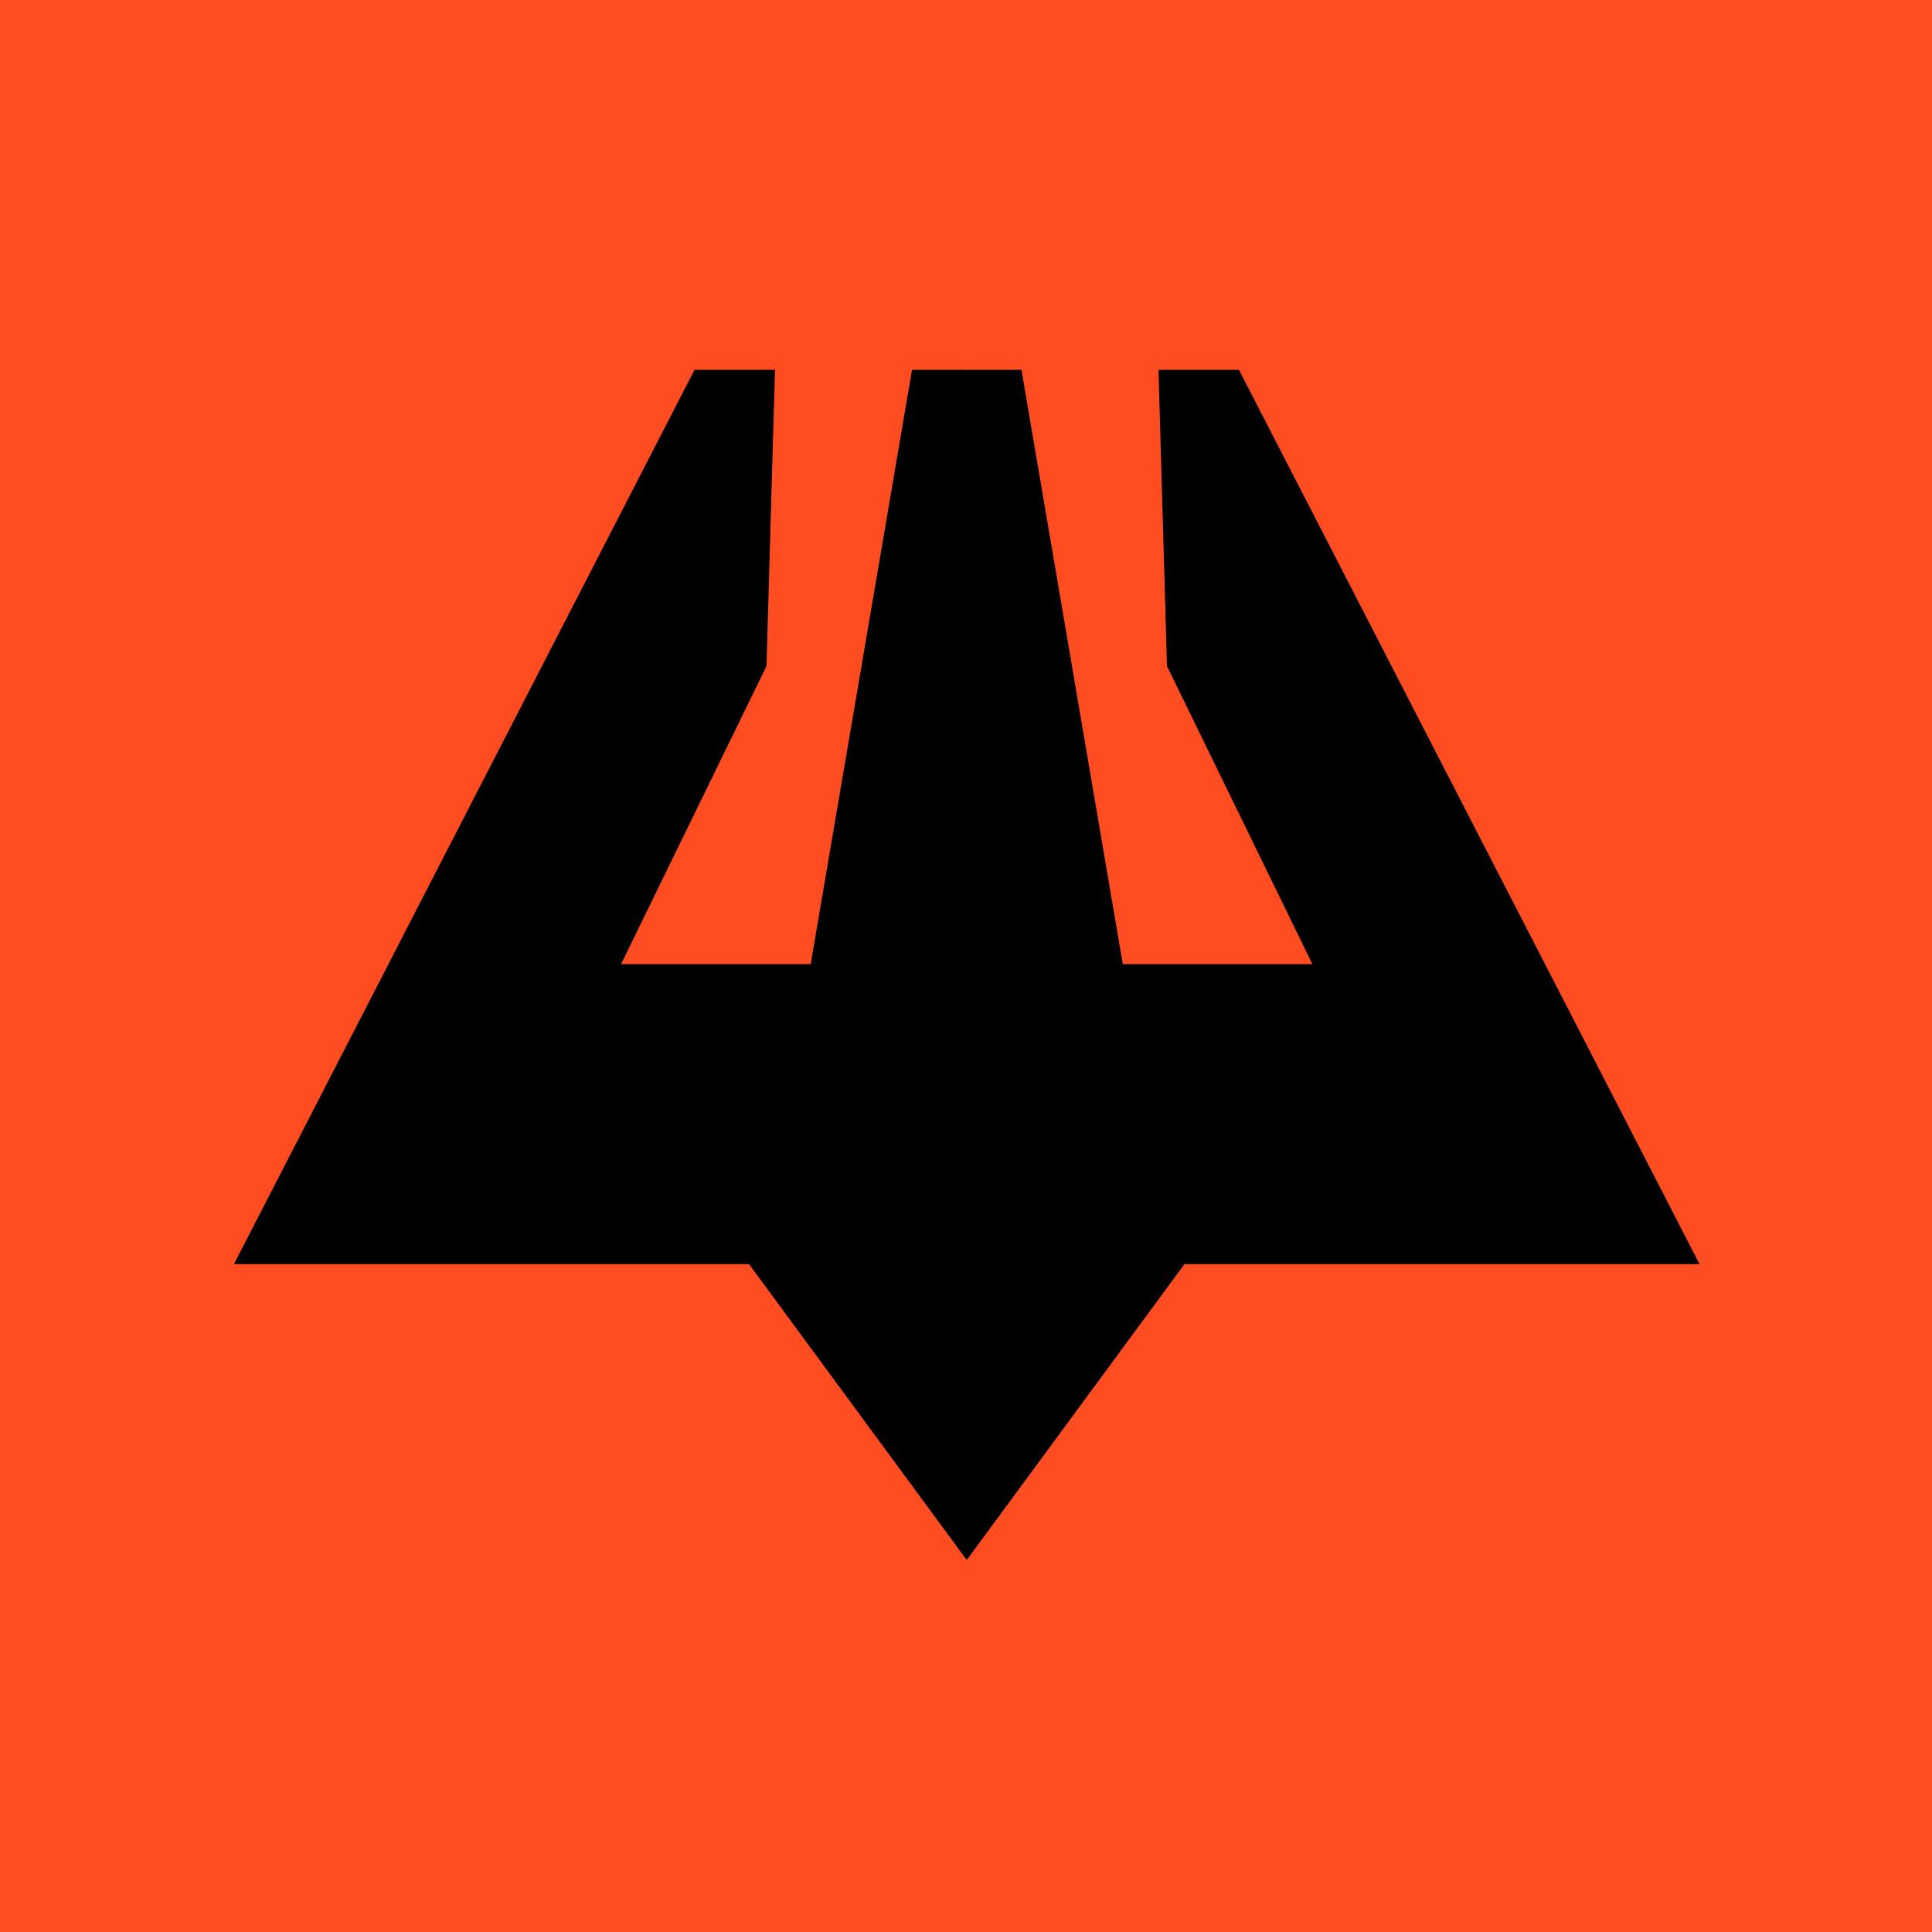
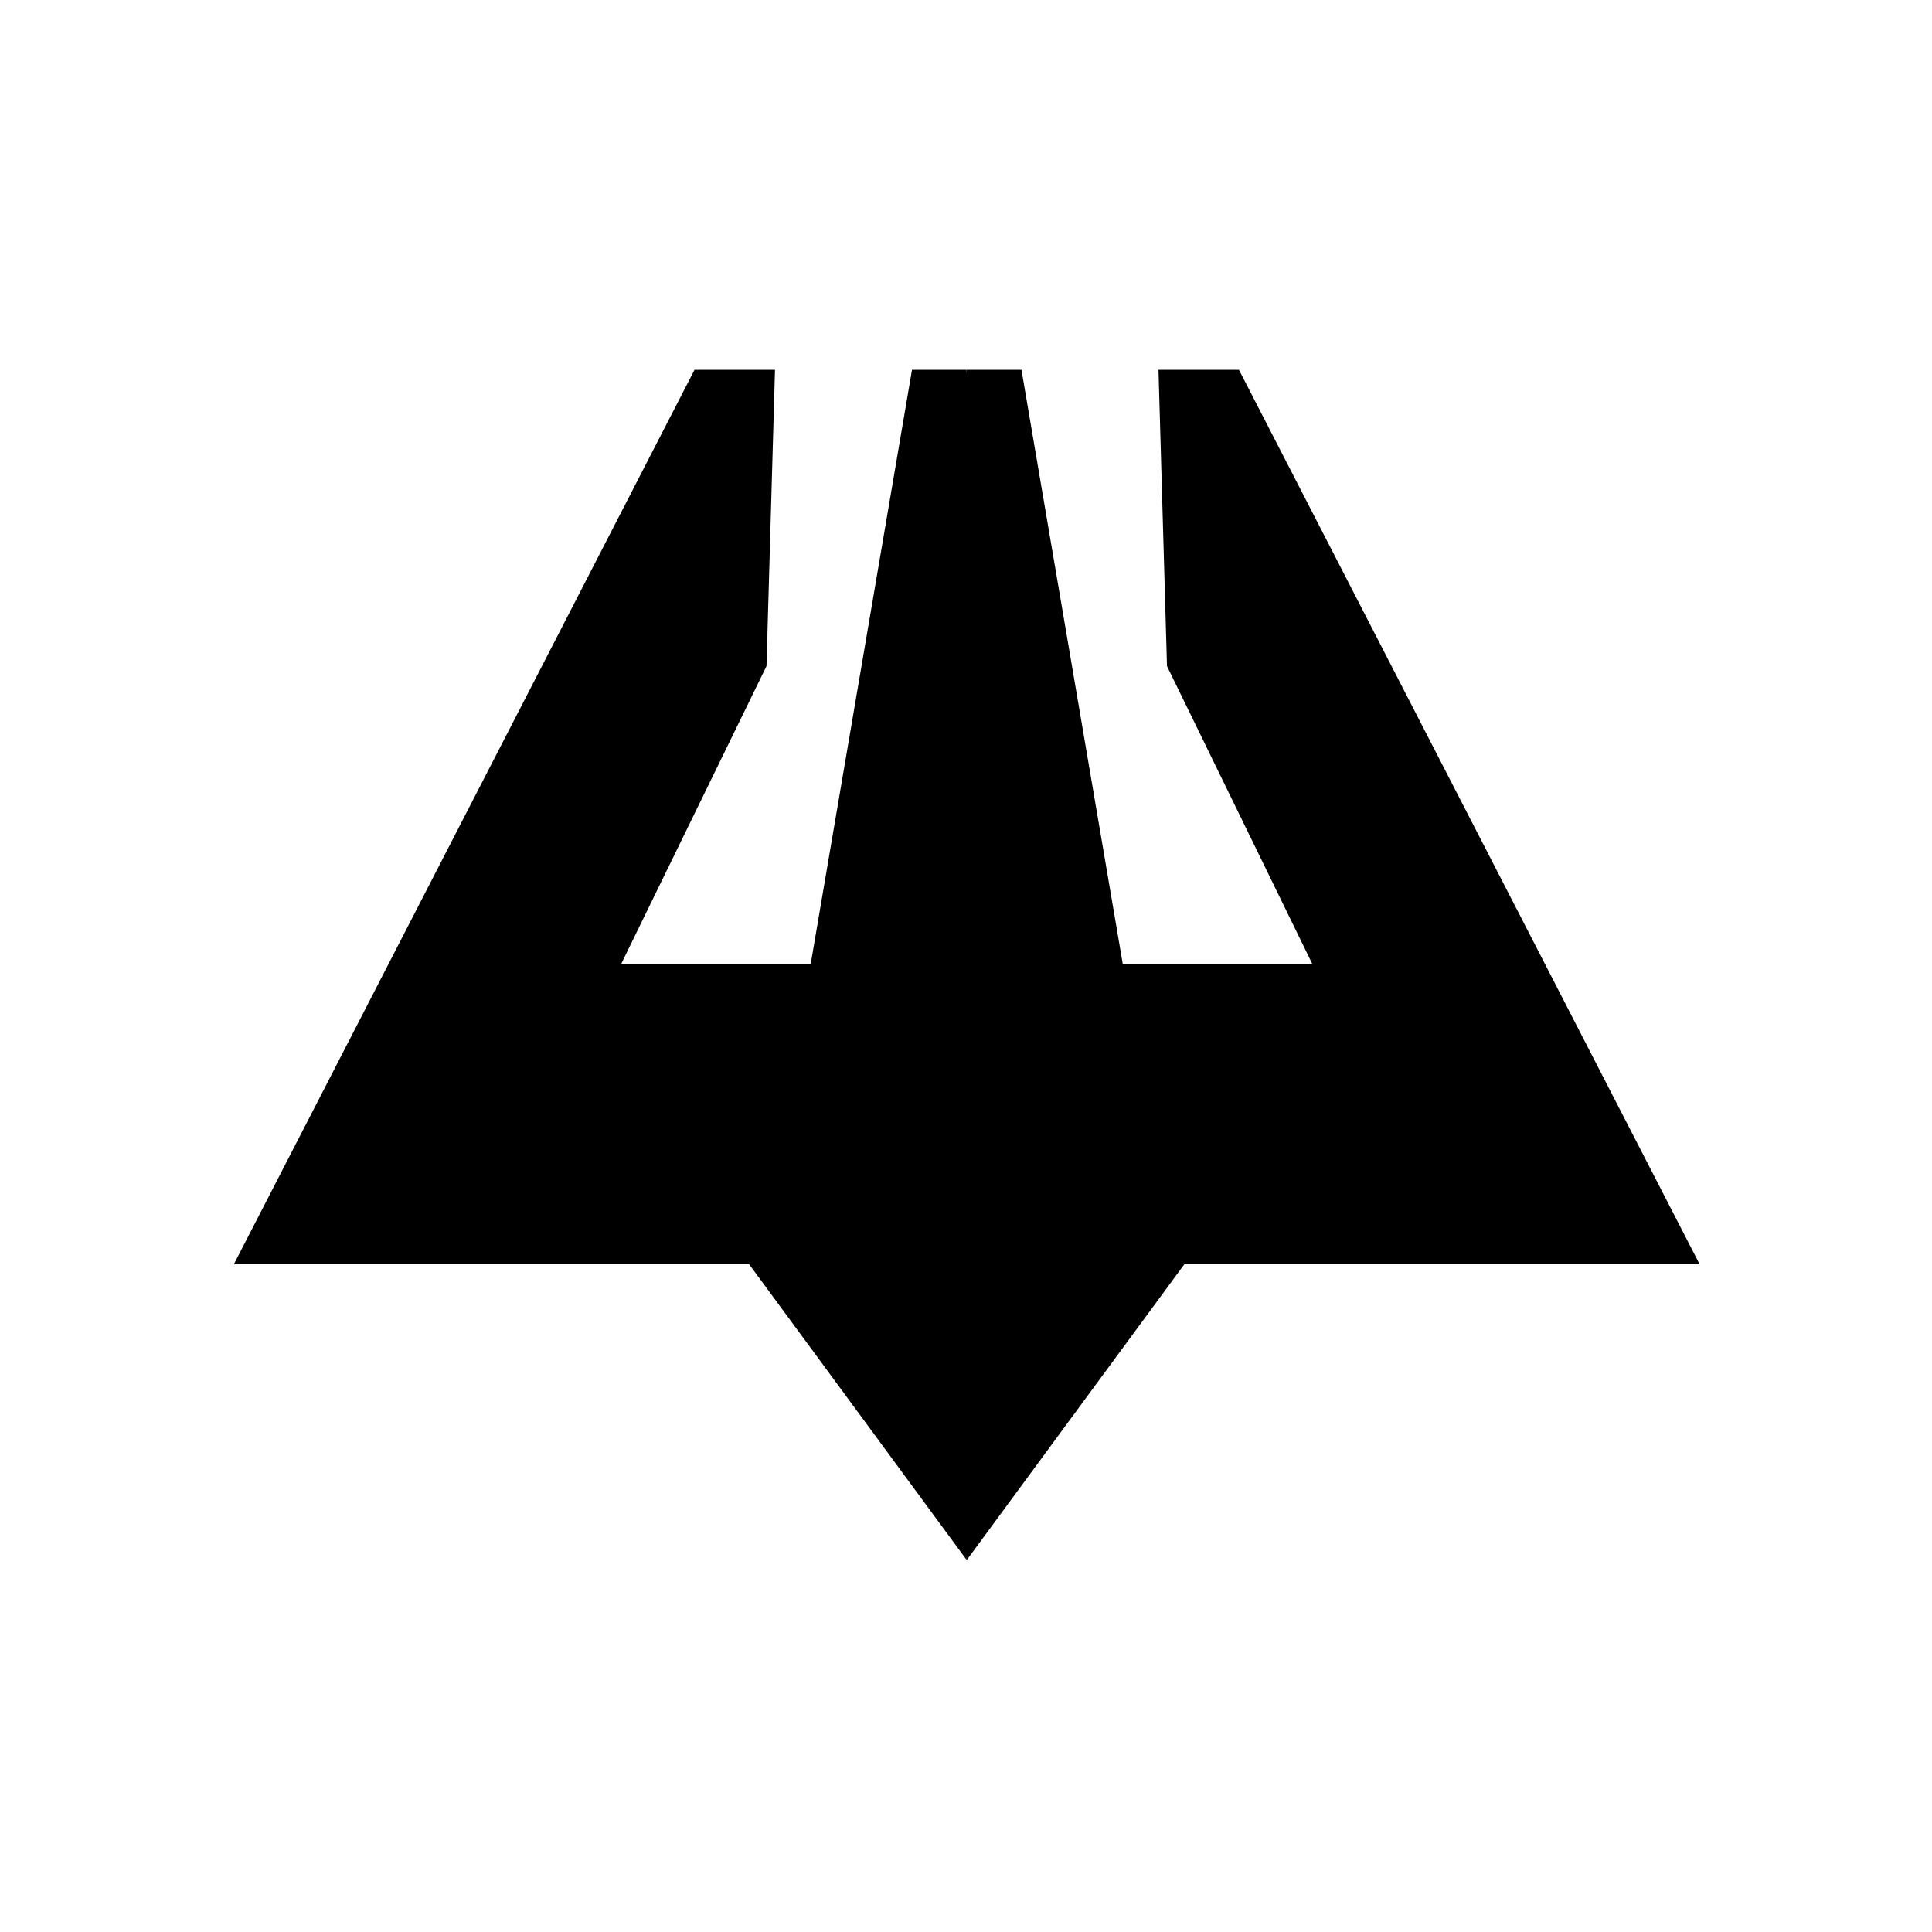
<svg xmlns="http://www.w3.org/2000/svg" version="1.1" width="512" height="512">
  <svg width="512" height="512" viewBox="0 0 512 512" fill="none">
-     <rect width="512" height="512" fill="#FF4C21" />
    <path d="M256.165 413.388L198.49 334.992L62 334.992L184.06 98L205.382 98L203.128 176.53L164.596 255.502L214.839 255.503L241.691 98H256.165V98.933L256.226 98H270.7L297.552 255.503L347.795 255.502L309.263 176.53L307.009 98L328.331 98L450.391 334.992L313.901 334.992L256.226 413.388L256.165 412.456V413.388Z" fill="black" />
  </svg>
  <style>@media (prefers-color-scheme: light) { :root { filter: none; } }
@media (prefers-color-scheme: dark) { :root { filter: none; } }
</style>
</svg>